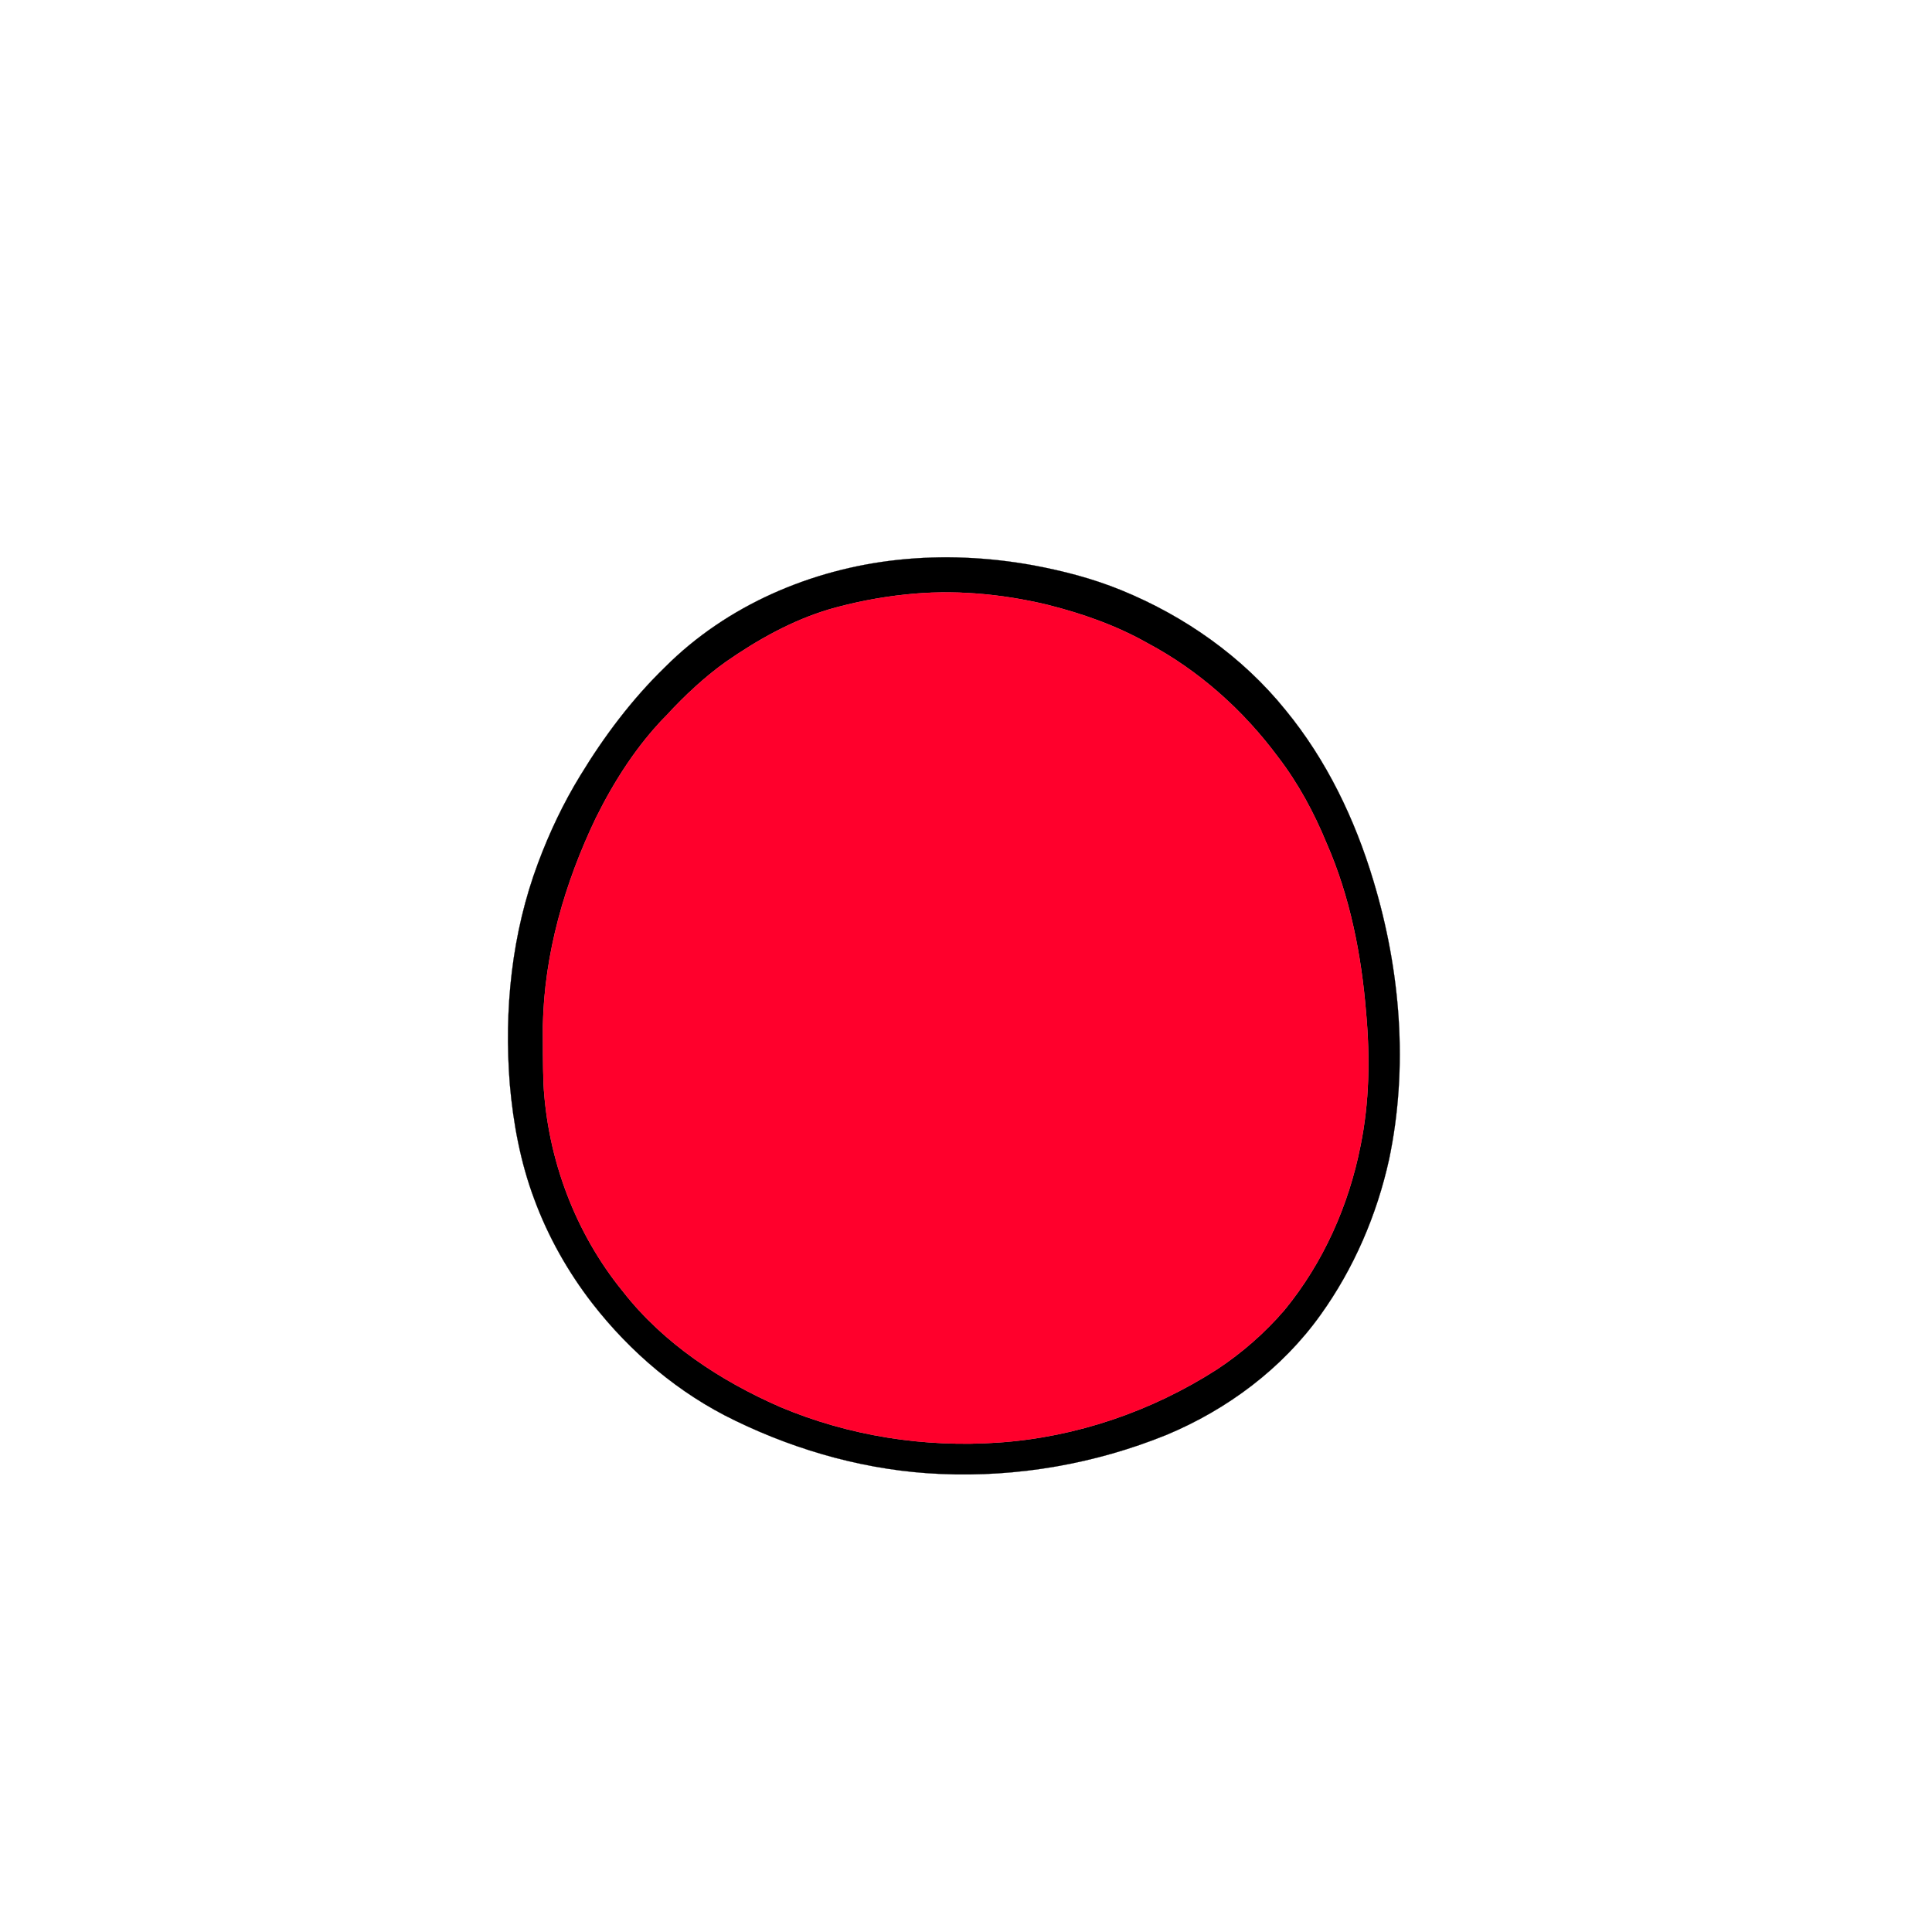
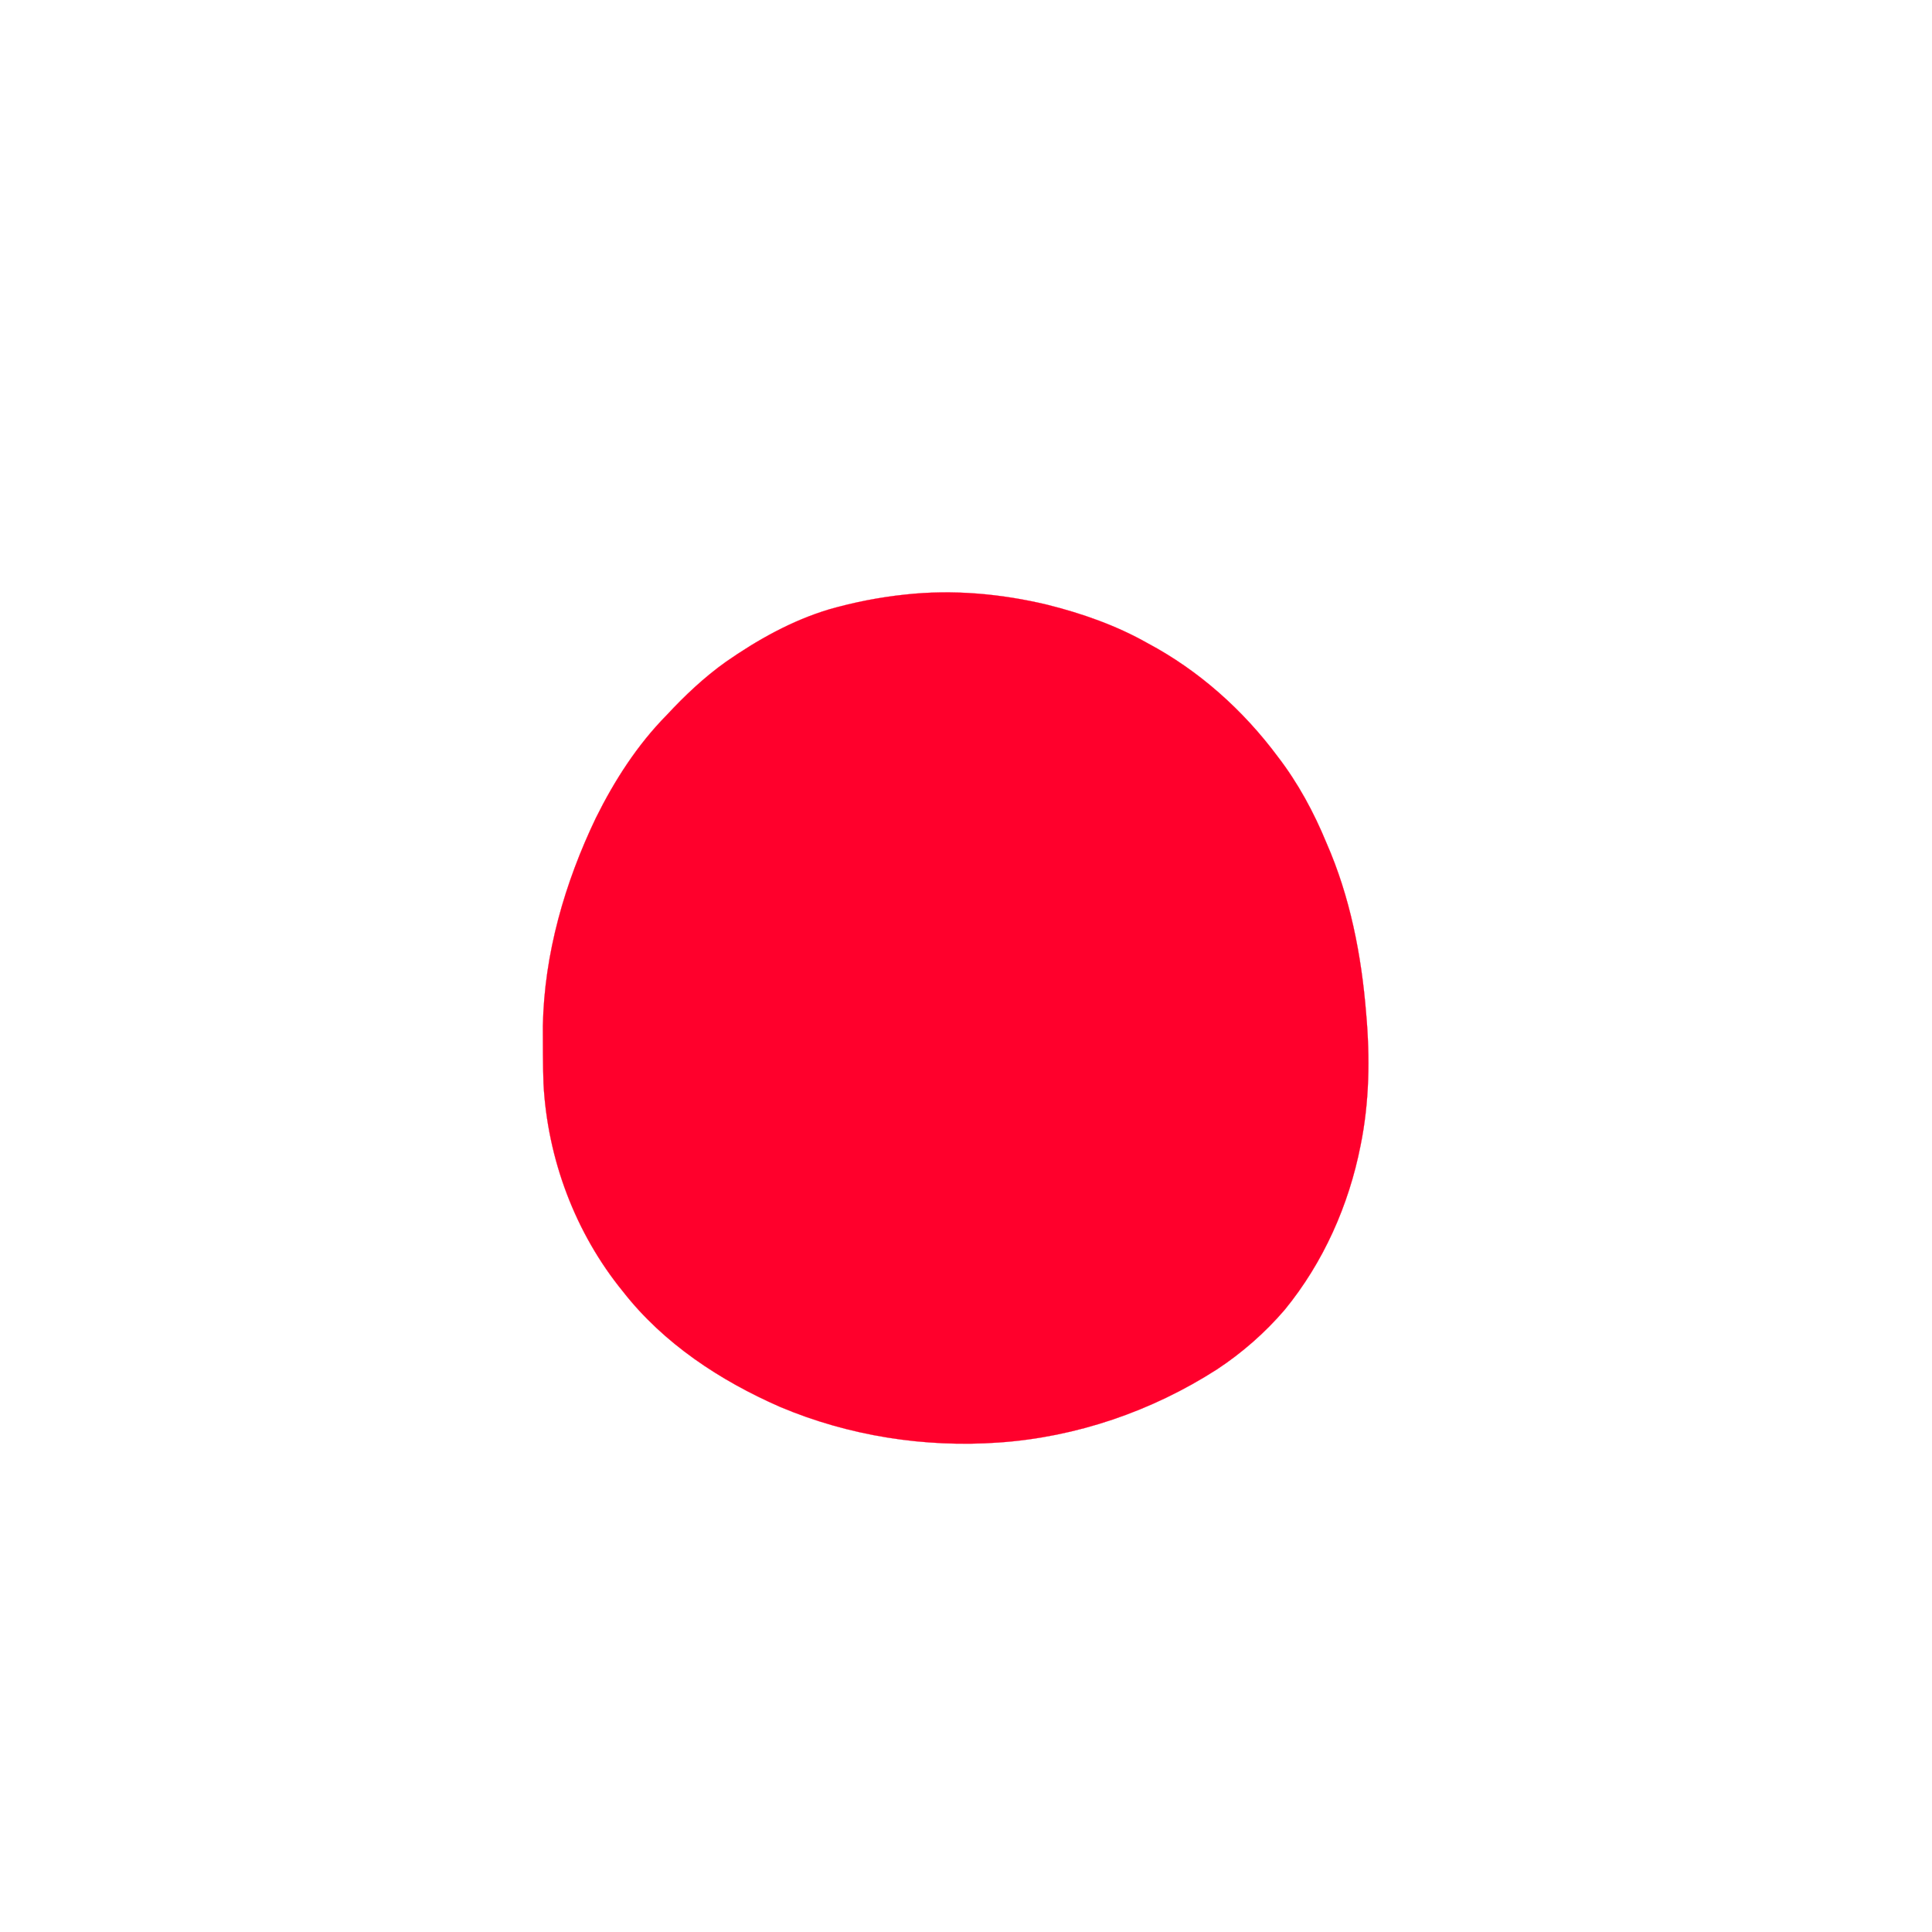
<svg xmlns="http://www.w3.org/2000/svg" width="1000pt" height="1000pt" viewBox="0 0 1000 1000" version="1.1">
-   <path fill="#000000" stroke="#000000" stroke-width="0.094" opacity="1.00" d=" M 464.50 289.82 C 487.91 287.29 511.65 288.40 534.80 292.61 C 550.35 295.50 565.75 299.51 580.41 305.51 C 613.19 318.90 643.11 339.90 665.41 367.55 C 686.62 393.38 701.33 424.02 710.88 455.92 C 724.92 502.39 729.00 552.41 718.98 600.12 C 712.64 628.89 700.74 656.56 683.54 680.53 C 663.67 708.38 635.21 729.57 603.77 742.69 C 566.87 757.65 526.71 764.68 486.92 762.91 C 450.05 761.39 413.74 751.42 380.60 735.34 C 351.52 721.38 326.28 699.99 306.55 674.57 C 293.91 658.22 283.65 640.01 276.51 620.61 C 269.38 601.56 265.64 581.39 263.88 561.18 C 260.84 522.56 264.87 483.01 278.53 446.61 C 284.39 430.91 291.60 415.69 300.37 401.40 C 312.72 381.06 327.15 361.87 344.25 345.27 C 376.15 313.34 419.92 294.62 464.50 289.82 M 468.51 307.75 C 455.20 309.16 442.01 311.72 429.15 315.41 C 409.84 321.20 392.05 331.19 375.58 342.66 C 364.42 350.63 354.42 360.08 345.11 370.11 C 329.86 385.55 318.02 404.03 308.41 423.40 C 292.33 456.97 281.70 493.61 280.99 531.01 C 281.02 540.93 280.98 550.86 281.31 560.77 C 283.36 599.79 297.72 638.20 322.46 668.51 C 343.47 695.41 372.77 714.63 403.76 728.20 C 439.33 743.22 478.51 749.37 516.99 746.64 C 557.02 743.88 596.13 730.46 629.86 708.81 C 642.91 700.21 654.78 689.81 664.95 677.95 C 684.94 653.53 698.14 623.85 704.21 592.95 C 708.80 570.47 709.14 547.33 707.11 524.54 C 704.69 494.38 698.80 464.17 686.59 436.35 C 680.06 420.48 671.84 405.25 661.35 391.62 C 643.46 367.56 620.58 347.08 594.07 332.96 C 577.83 323.74 560.07 317.53 542.01 313.00 C 518.02 307.28 493.07 305.05 468.51 307.75 Z" />
  <path fill="#ff002c" stroke="#ff002c" stroke-width="0.094" opacity="1.00" d=" M 468.51 307.75 C 493.07 305.05 518.02 307.28 542.01 313.00 C 560.07 317.53 577.83 323.74 594.07 332.96 C 620.58 347.08 643.46 367.56 661.35 391.62 C 671.84 405.25 680.06 420.48 686.59 436.35 C 698.80 464.17 704.69 494.38 707.11 524.54 C 709.14 547.33 708.80 570.47 704.21 592.95 C 698.14 623.85 684.94 653.53 664.95 677.95 C 654.78 689.81 642.91 700.21 629.86 708.81 C 596.13 730.46 557.02 743.88 516.99 746.64 C 478.51 749.37 439.33 743.22 403.76 728.20 C 372.77 714.63 343.47 695.41 322.46 668.51 C 297.72 638.20 283.36 599.79 281.31 560.77 C 280.98 550.86 281.02 540.93 280.99 531.01 C 281.70 493.61 292.33 456.97 308.41 423.40 C 318.02 404.03 329.86 385.55 345.11 370.11 C 354.42 360.08 364.42 350.63 375.58 342.66 C 392.05 331.19 409.84 321.20 429.15 315.41 C 442.01 311.72 455.20 309.16 468.51 307.75 Z" />
</svg>